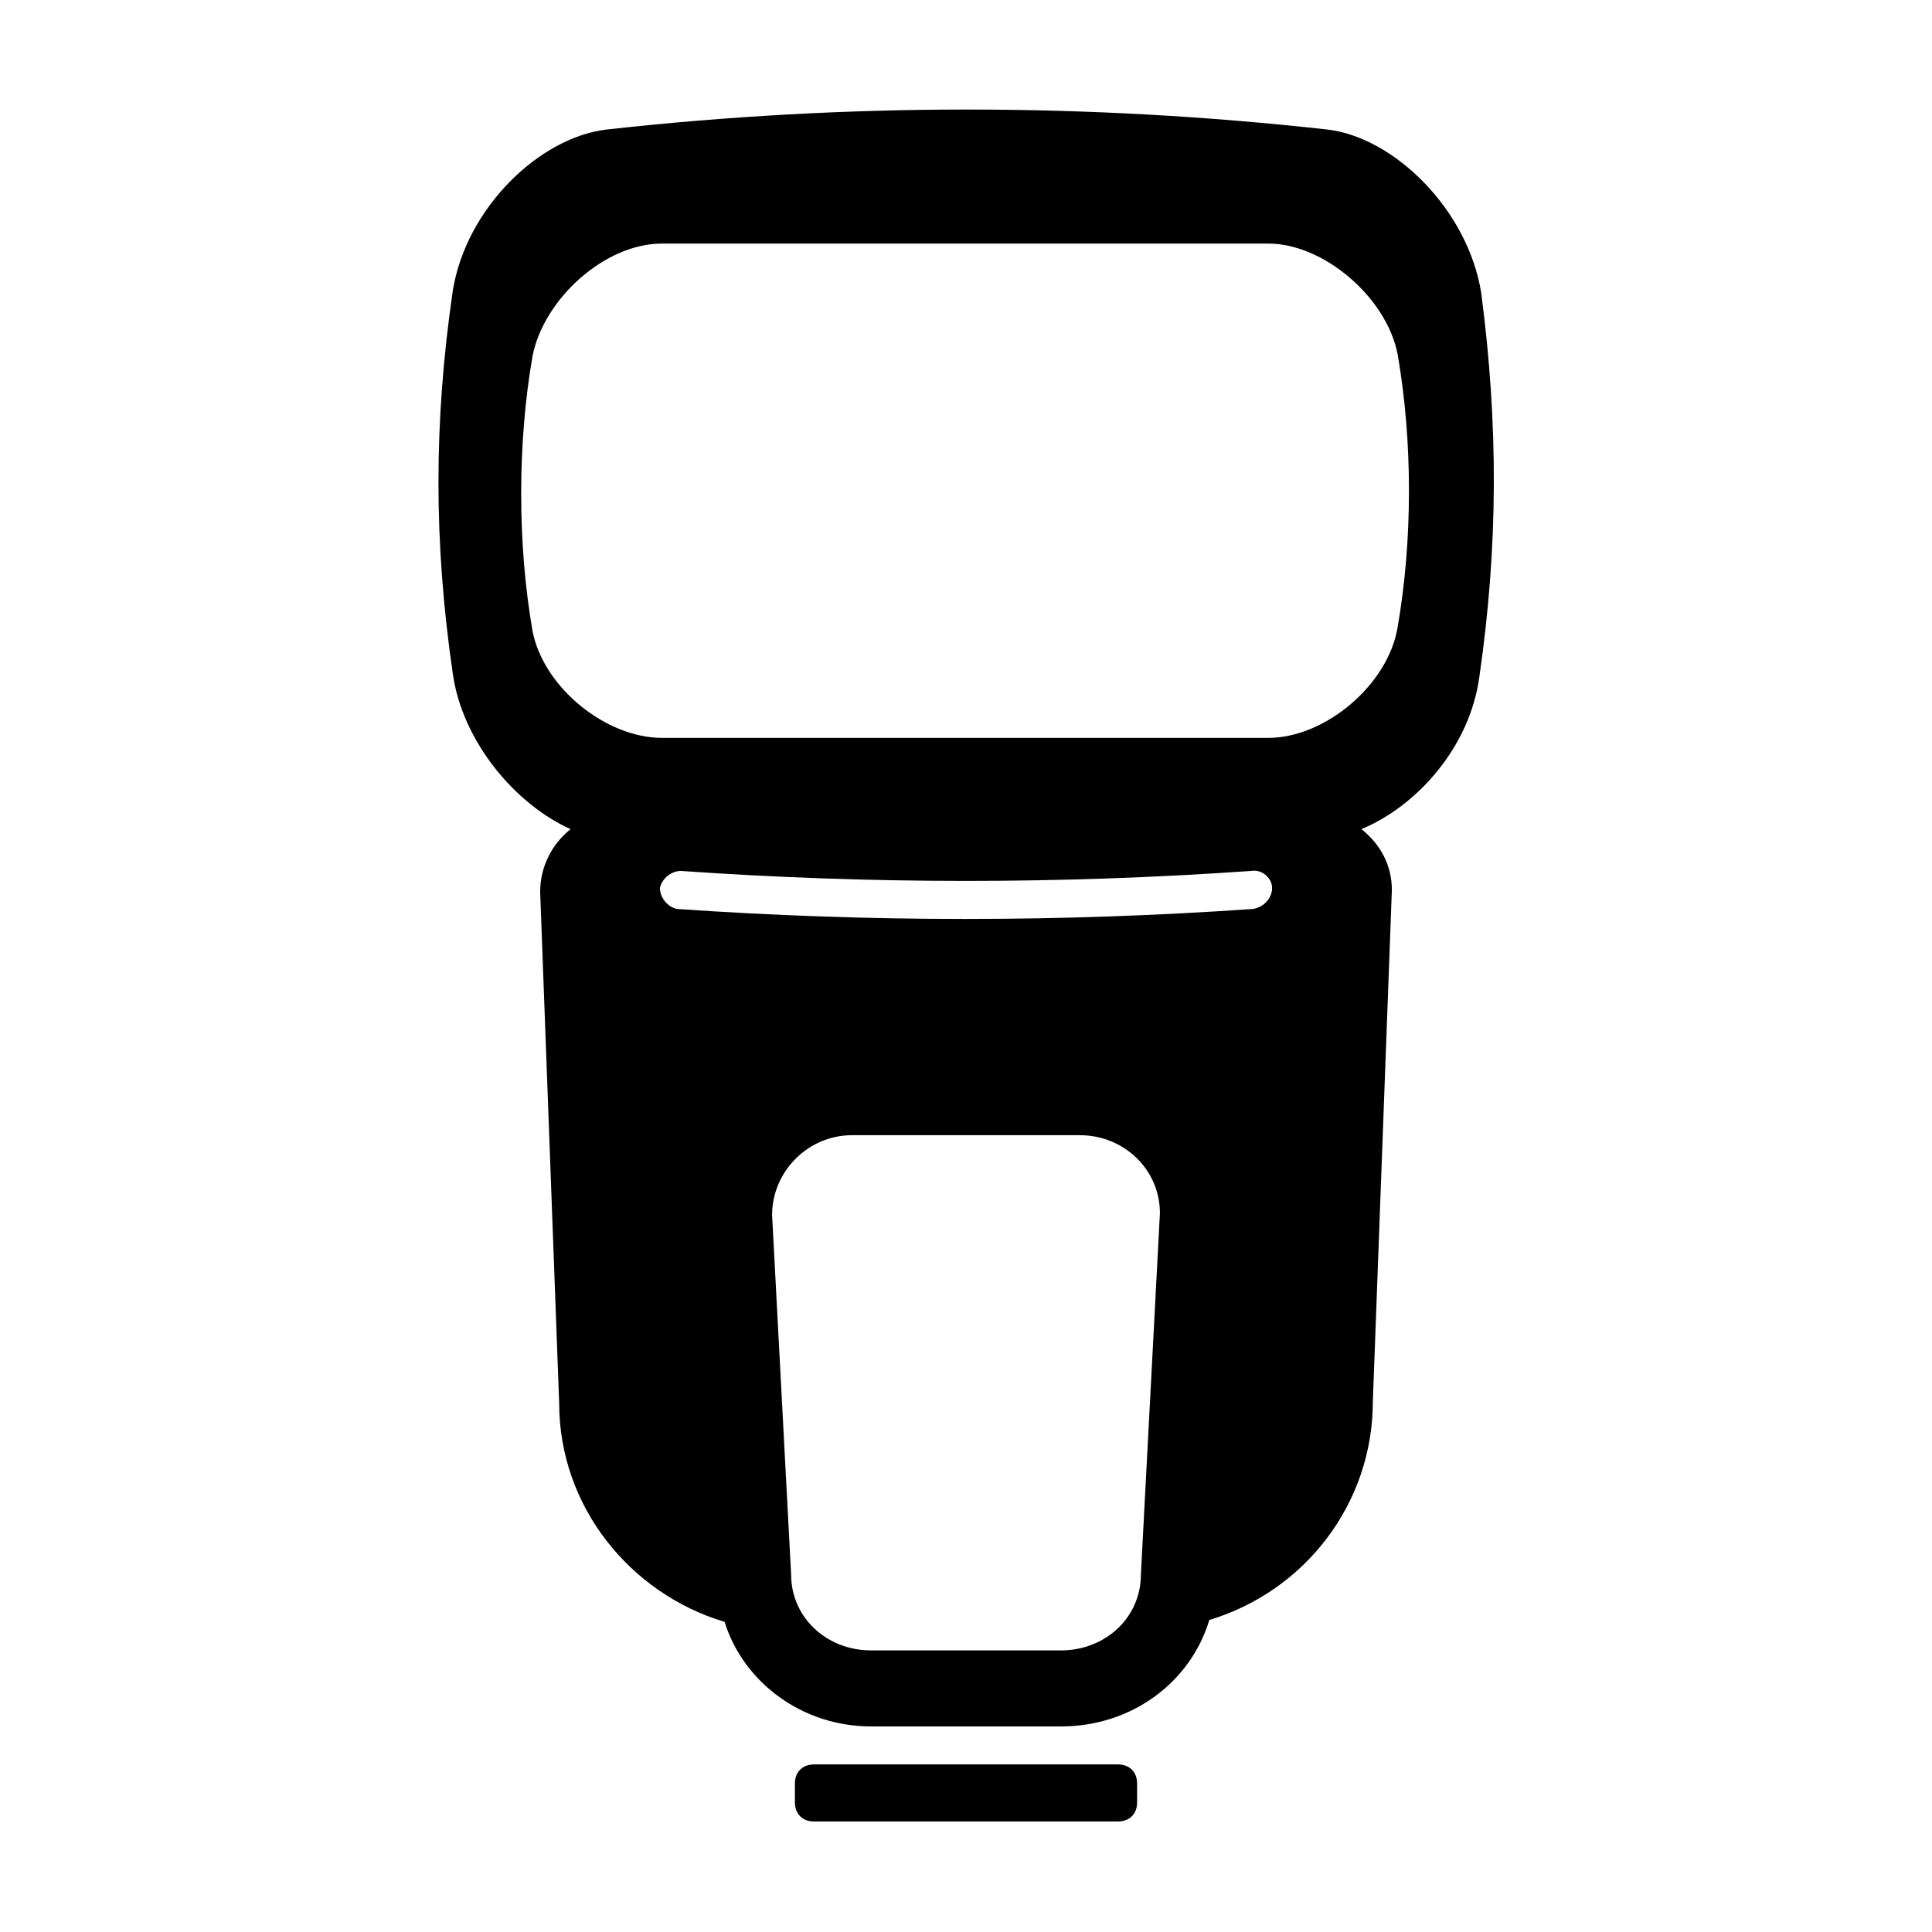
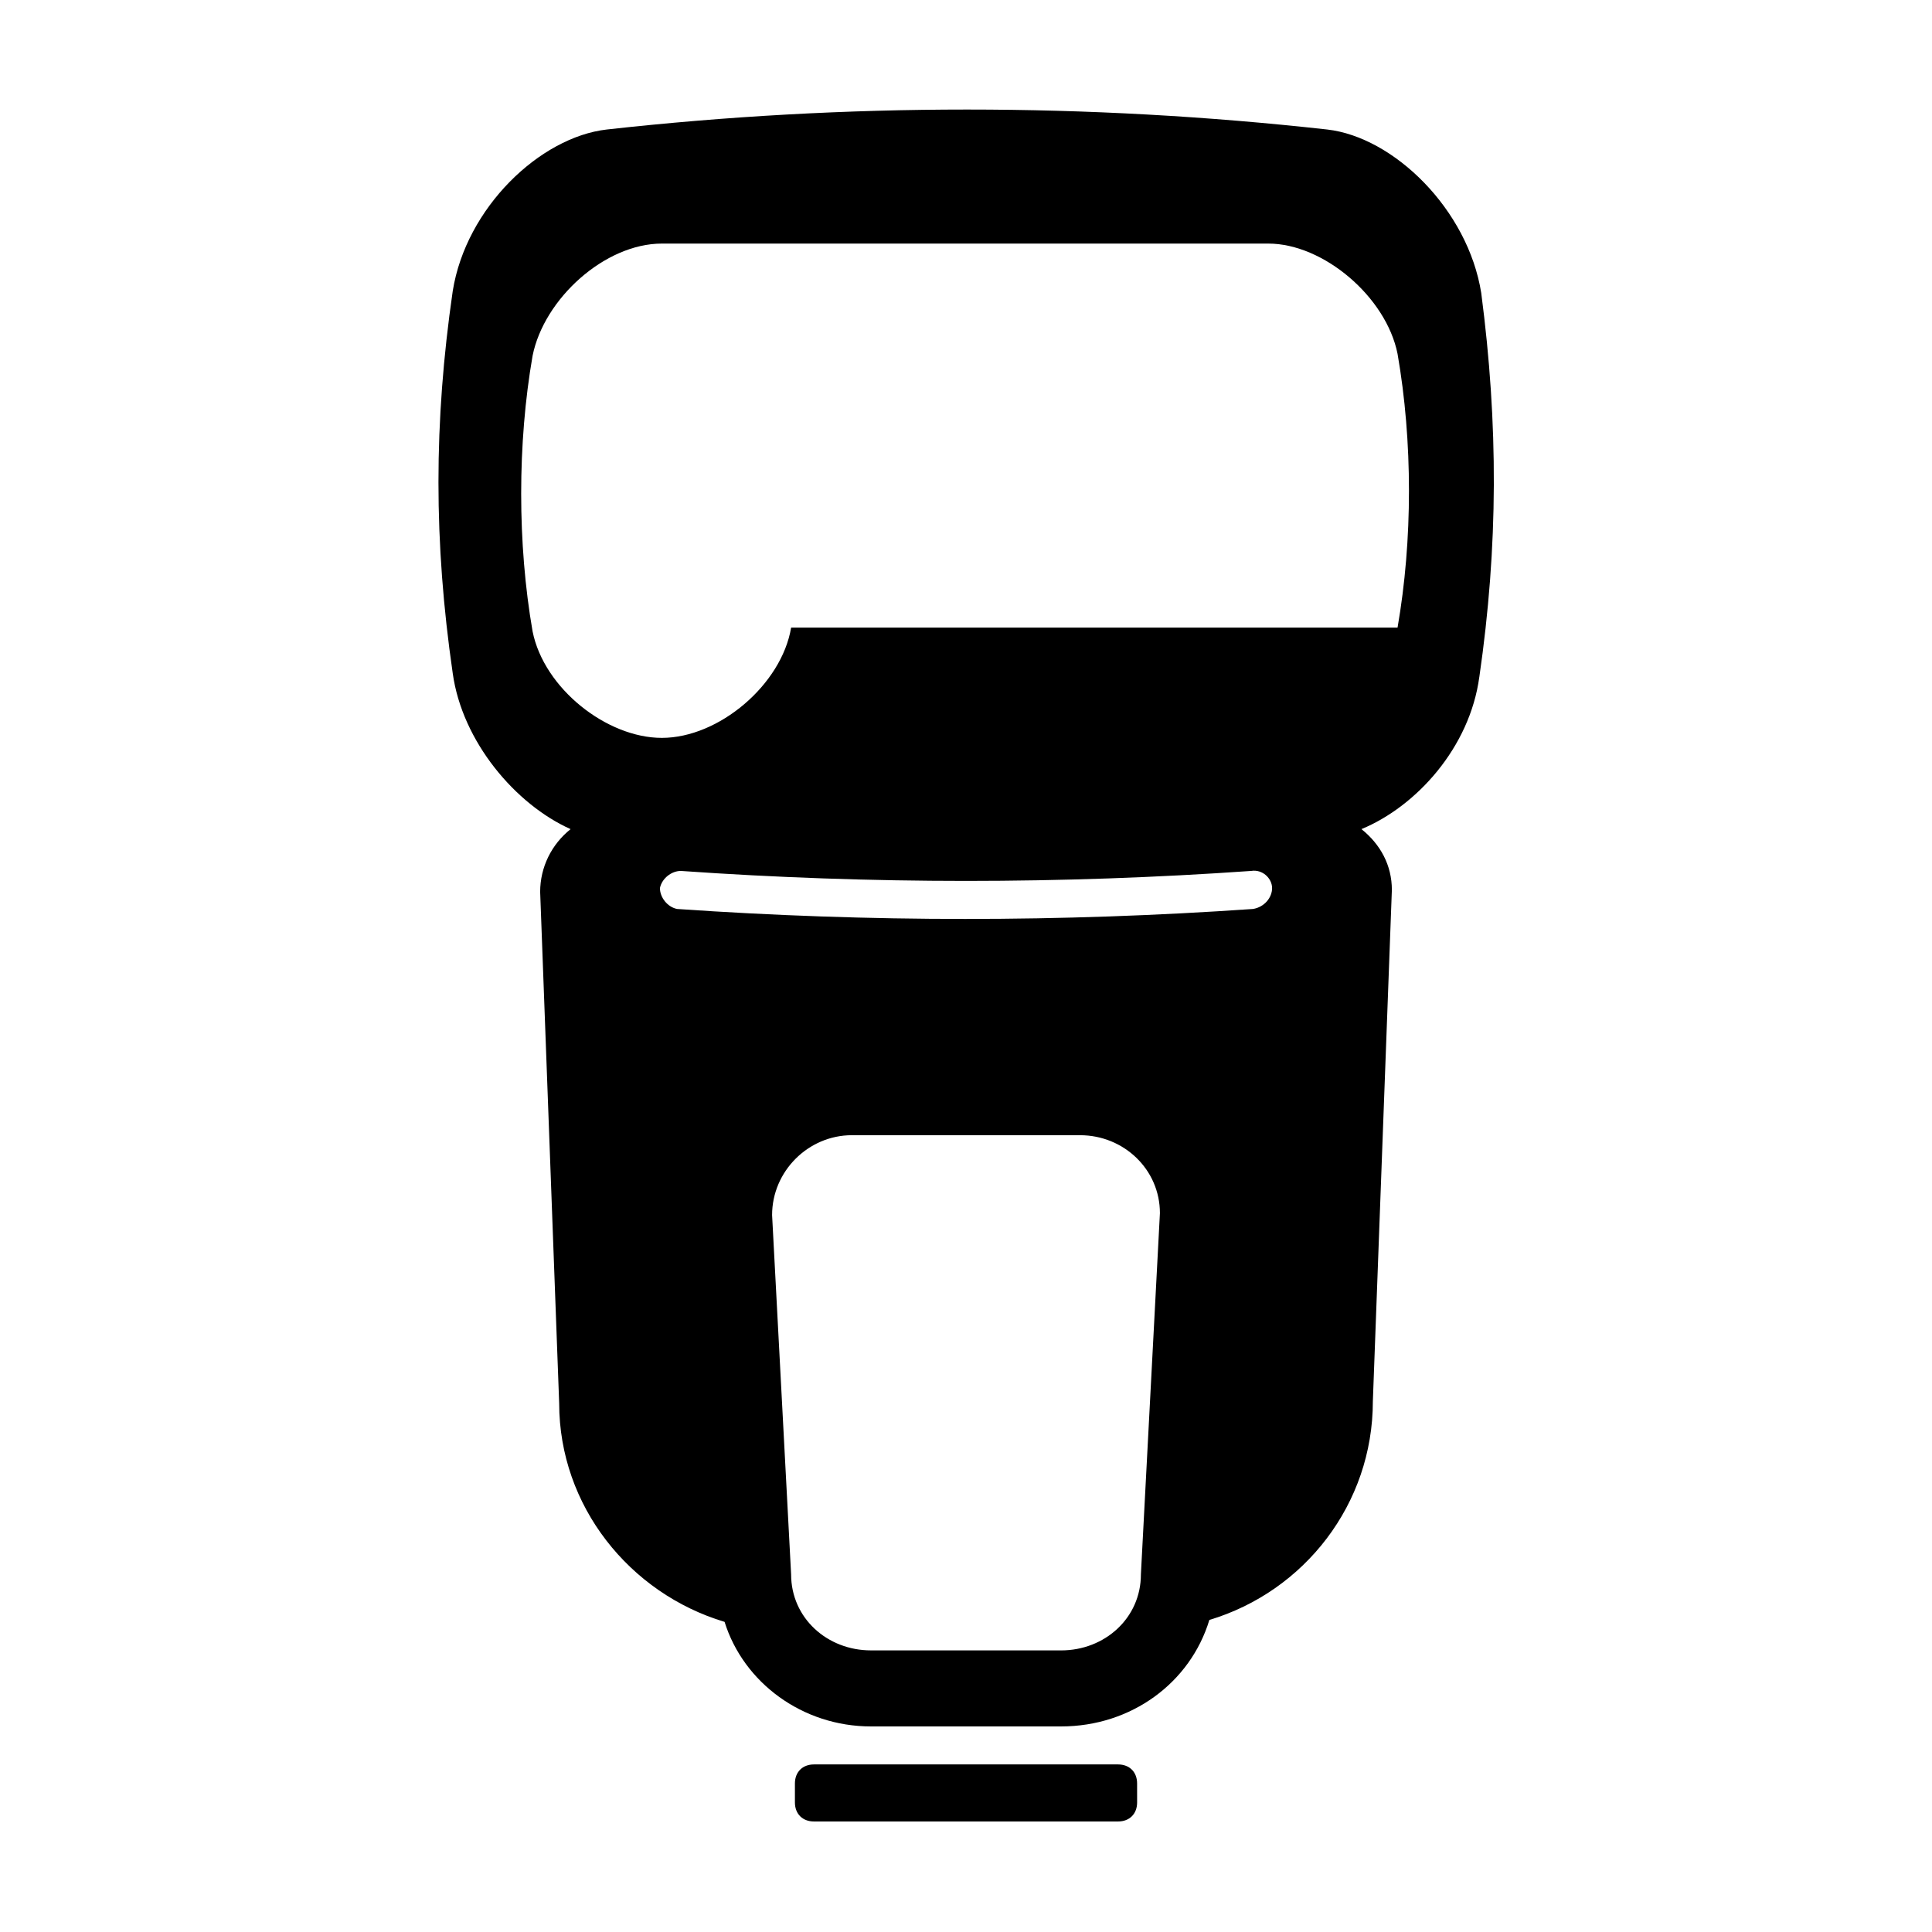
<svg xmlns="http://www.w3.org/2000/svg" fill="#000000" width="800px" height="800px" version="1.1" viewBox="144 144 512 512">
-   <path d="m536.03 323.42c-2.519 18.641-16.625 34.258-31.234 40.305 5.039 4.031 8.062 9.574 8.062 16.121l-5.039 135.52c0 27.207-18.137 50.383-43.328 57.938-5.039 16.629-20.66 28.219-39.301 28.219h-50.379c-18.137 0-33.754-11.586-38.793-27.711-25.191-7.559-43.832-30.73-43.832-57.938l-5.039-135.52c0-6.551 3.023-12.594 8.062-16.625-14.609-6.551-28.719-23.176-31.234-41.312-5.039-34.762-5.039-66.504 0-101.27 3.527-22.168 23.176-40.809 40.809-42.824 63.48-7.055 127.46-7.055 190.95 0 17.633 2.016 37.281 21.16 40.809 43.328 4.531 34.762 4.531 67.004-0.508 101.77zm-21.664-13.098c4.031-23.176 4.031-49.375 0-72.547-3.023-15.113-19.648-29.223-34.258-29.223h-160.71c-15.113 0-31.234 14.609-34.258 29.727-4.031 23.176-4.031 49.879 0 73.051 3.023 15.113 19.648 28.215 34.258 28.215h160.71c15.113 0 31.738-14.109 34.258-29.223zm-68.016 250.9 5.039-95.723c0-11.586-9.574-20.656-21.16-20.656l-60.457-0.004c-11.586 0-21.16 9.574-21.16 21.16l5.039 95.219c0 11.586 9.574 20.152 21.16 20.152l50.379 0.004c11.59 0 21.16-8.566 21.16-20.152zm34.766-181.88c0-2.519-2.519-5.039-5.543-4.535-50.383 3.527-100.76 3.527-151.14 0-2.519 0-5.039 2.016-5.543 4.535 0 2.519 2.016 5.039 4.535 5.543 50.883 3.527 101.77 3.527 152.65 0 3.027-0.508 5.043-3.023 5.043-5.543zm-35.773 237.29c0-3.023-2.016-5.039-5.039-5.039h-80.605c-3.023 0-5.039 2.016-5.039 5.039v5.039c0 3.023 2.016 5.039 5.039 5.039h80.609c3.023 0 5.039-2.016 5.039-5.039z" />
+   <path d="m536.03 323.42c-2.519 18.641-16.625 34.258-31.234 40.305 5.039 4.031 8.062 9.574 8.062 16.121l-5.039 135.52c0 27.207-18.137 50.383-43.328 57.938-5.039 16.629-20.66 28.219-39.301 28.219h-50.379c-18.137 0-33.754-11.586-38.793-27.711-25.191-7.559-43.832-30.73-43.832-57.938l-5.039-135.52c0-6.551 3.023-12.594 8.062-16.625-14.609-6.551-28.719-23.176-31.234-41.312-5.039-34.762-5.039-66.504 0-101.27 3.527-22.168 23.176-40.809 40.809-42.824 63.48-7.055 127.46-7.055 190.95 0 17.633 2.016 37.281 21.16 40.809 43.328 4.531 34.762 4.531 67.004-0.508 101.77zm-21.664-13.098c4.031-23.176 4.031-49.375 0-72.547-3.023-15.113-19.648-29.223-34.258-29.223h-160.71c-15.113 0-31.234 14.609-34.258 29.727-4.031 23.176-4.031 49.879 0 73.051 3.023 15.113 19.648 28.215 34.258 28.215c15.113 0 31.738-14.109 34.258-29.223zm-68.016 250.9 5.039-95.723c0-11.586-9.574-20.656-21.16-20.656l-60.457-0.004c-11.586 0-21.16 9.574-21.16 21.16l5.039 95.219c0 11.586 9.574 20.152 21.16 20.152l50.379 0.004c11.59 0 21.16-8.566 21.16-20.152zm34.766-181.88c0-2.519-2.519-5.039-5.543-4.535-50.383 3.527-100.76 3.527-151.14 0-2.519 0-5.039 2.016-5.543 4.535 0 2.519 2.016 5.039 4.535 5.543 50.883 3.527 101.77 3.527 152.65 0 3.027-0.508 5.043-3.023 5.043-5.543zm-35.773 237.29c0-3.023-2.016-5.039-5.039-5.039h-80.605c-3.023 0-5.039 2.016-5.039 5.039v5.039c0 3.023 2.016 5.039 5.039 5.039h80.609c3.023 0 5.039-2.016 5.039-5.039z" />
</svg>